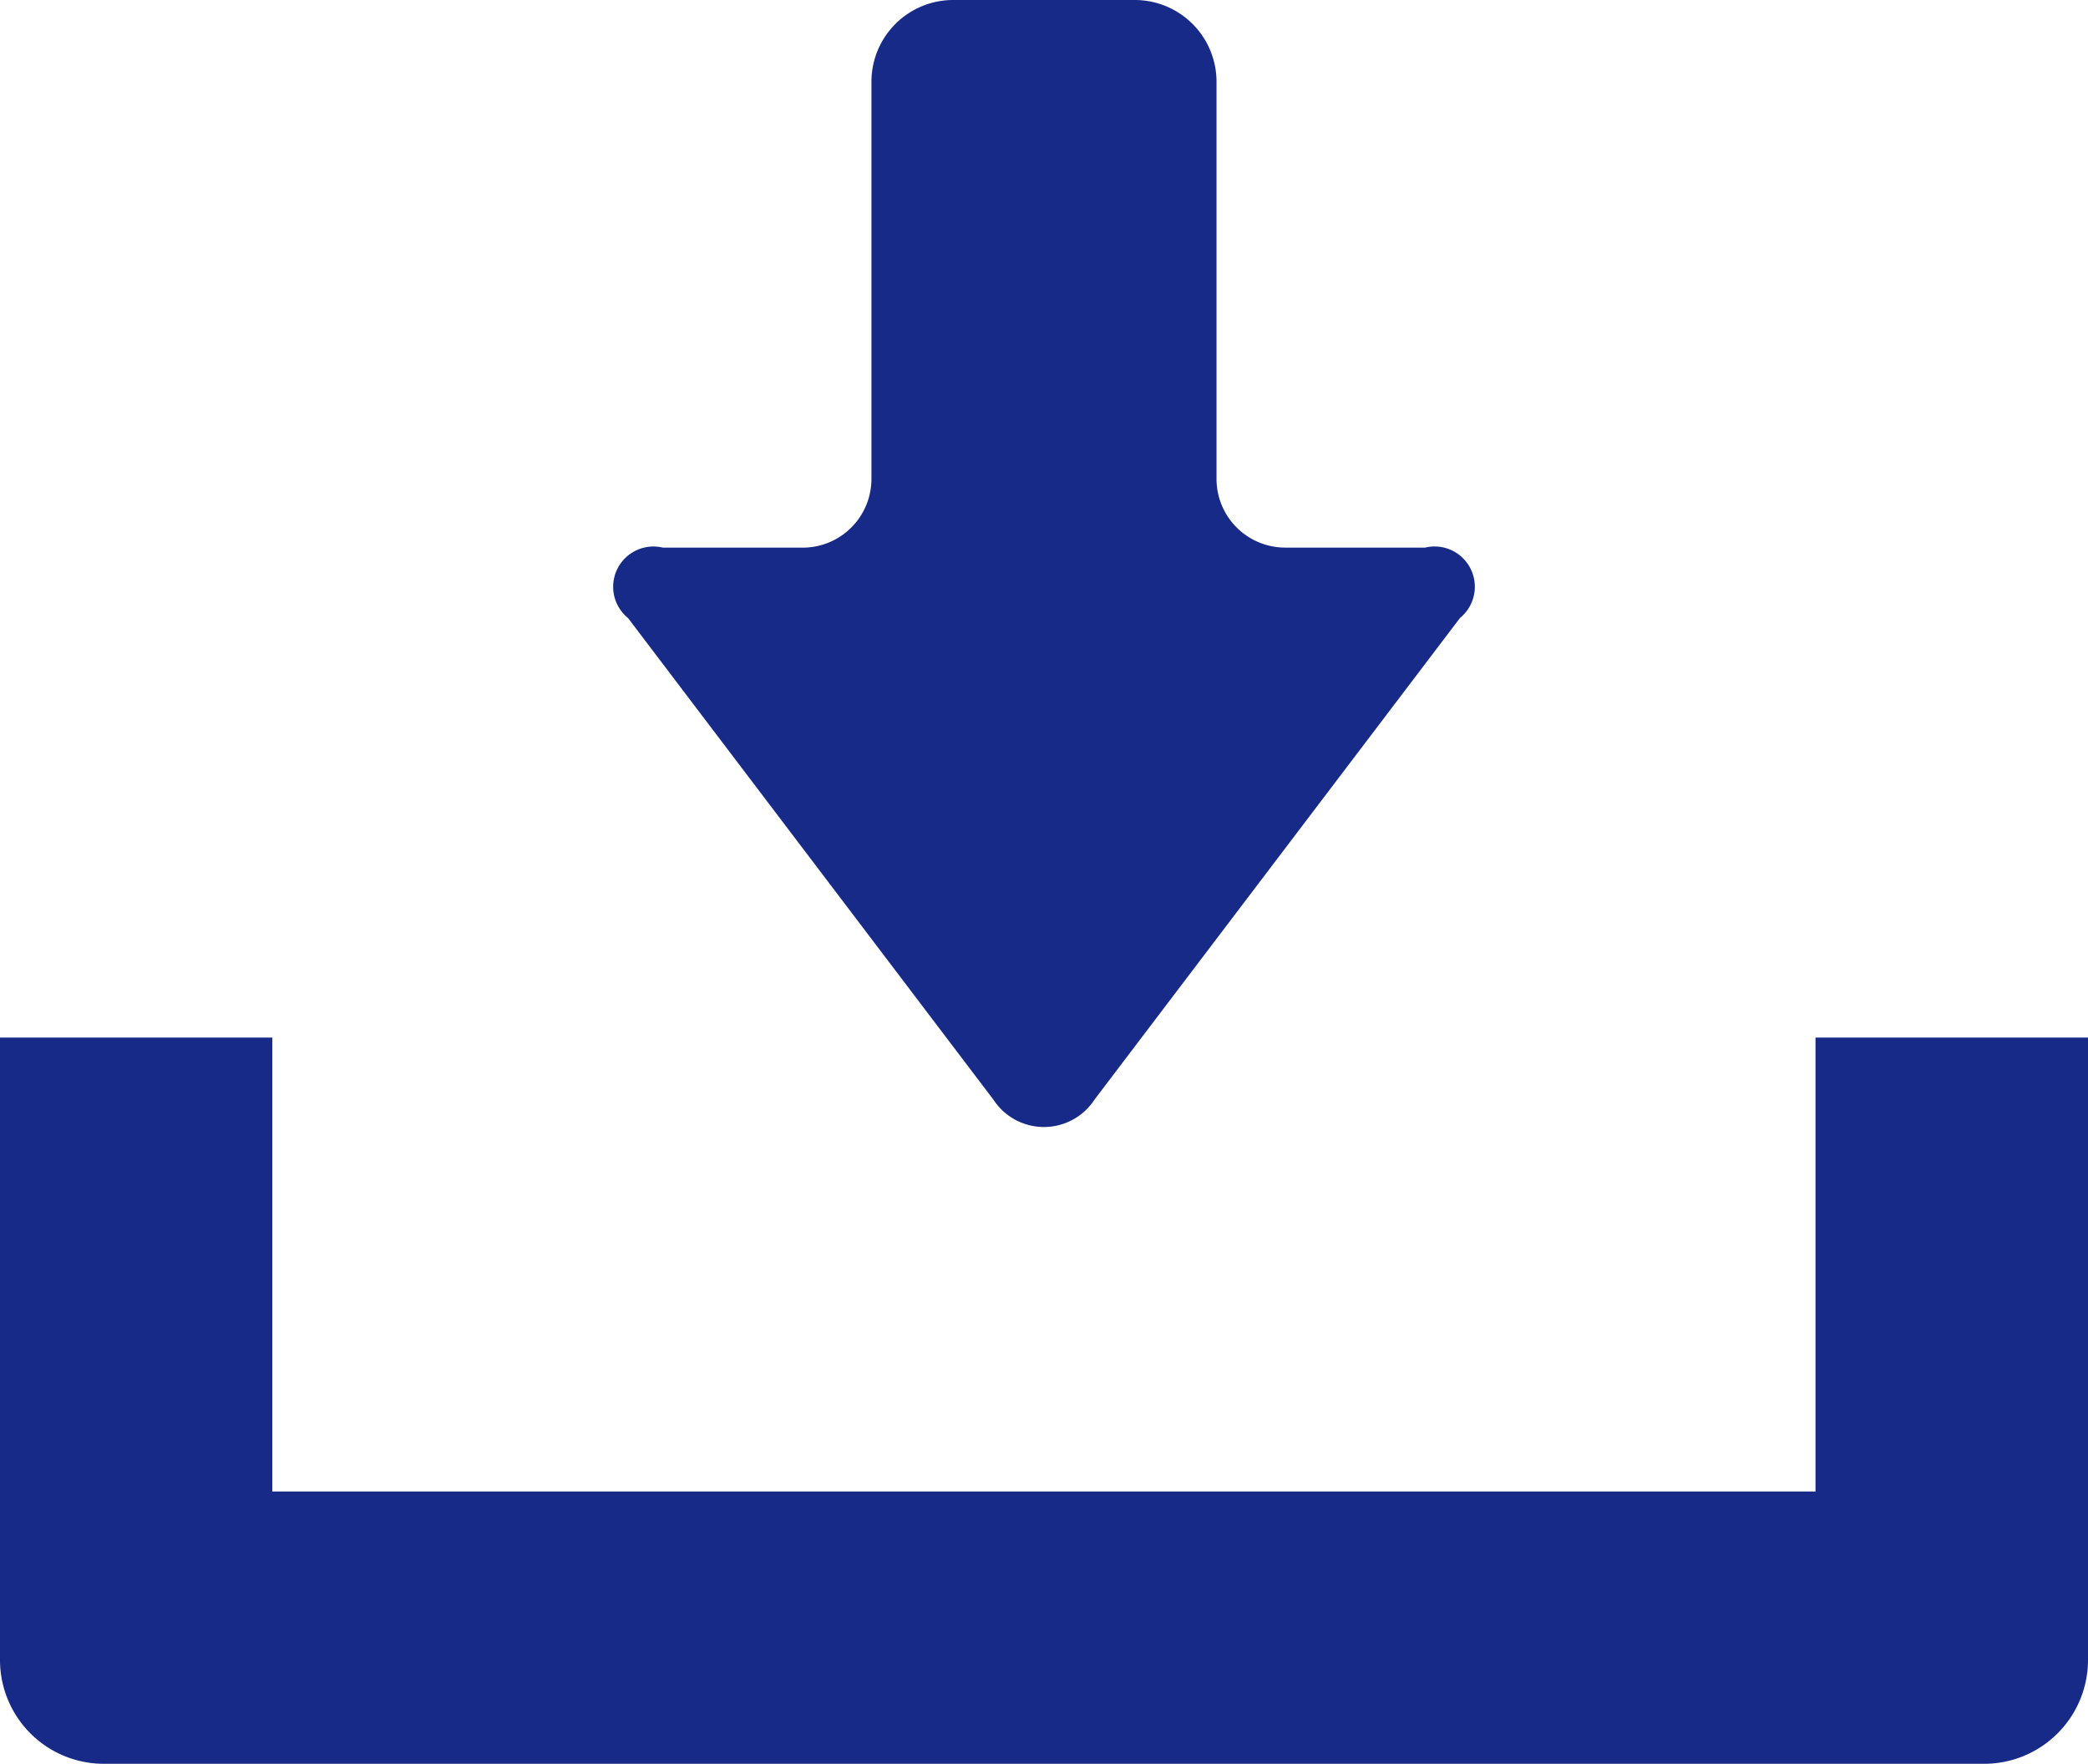
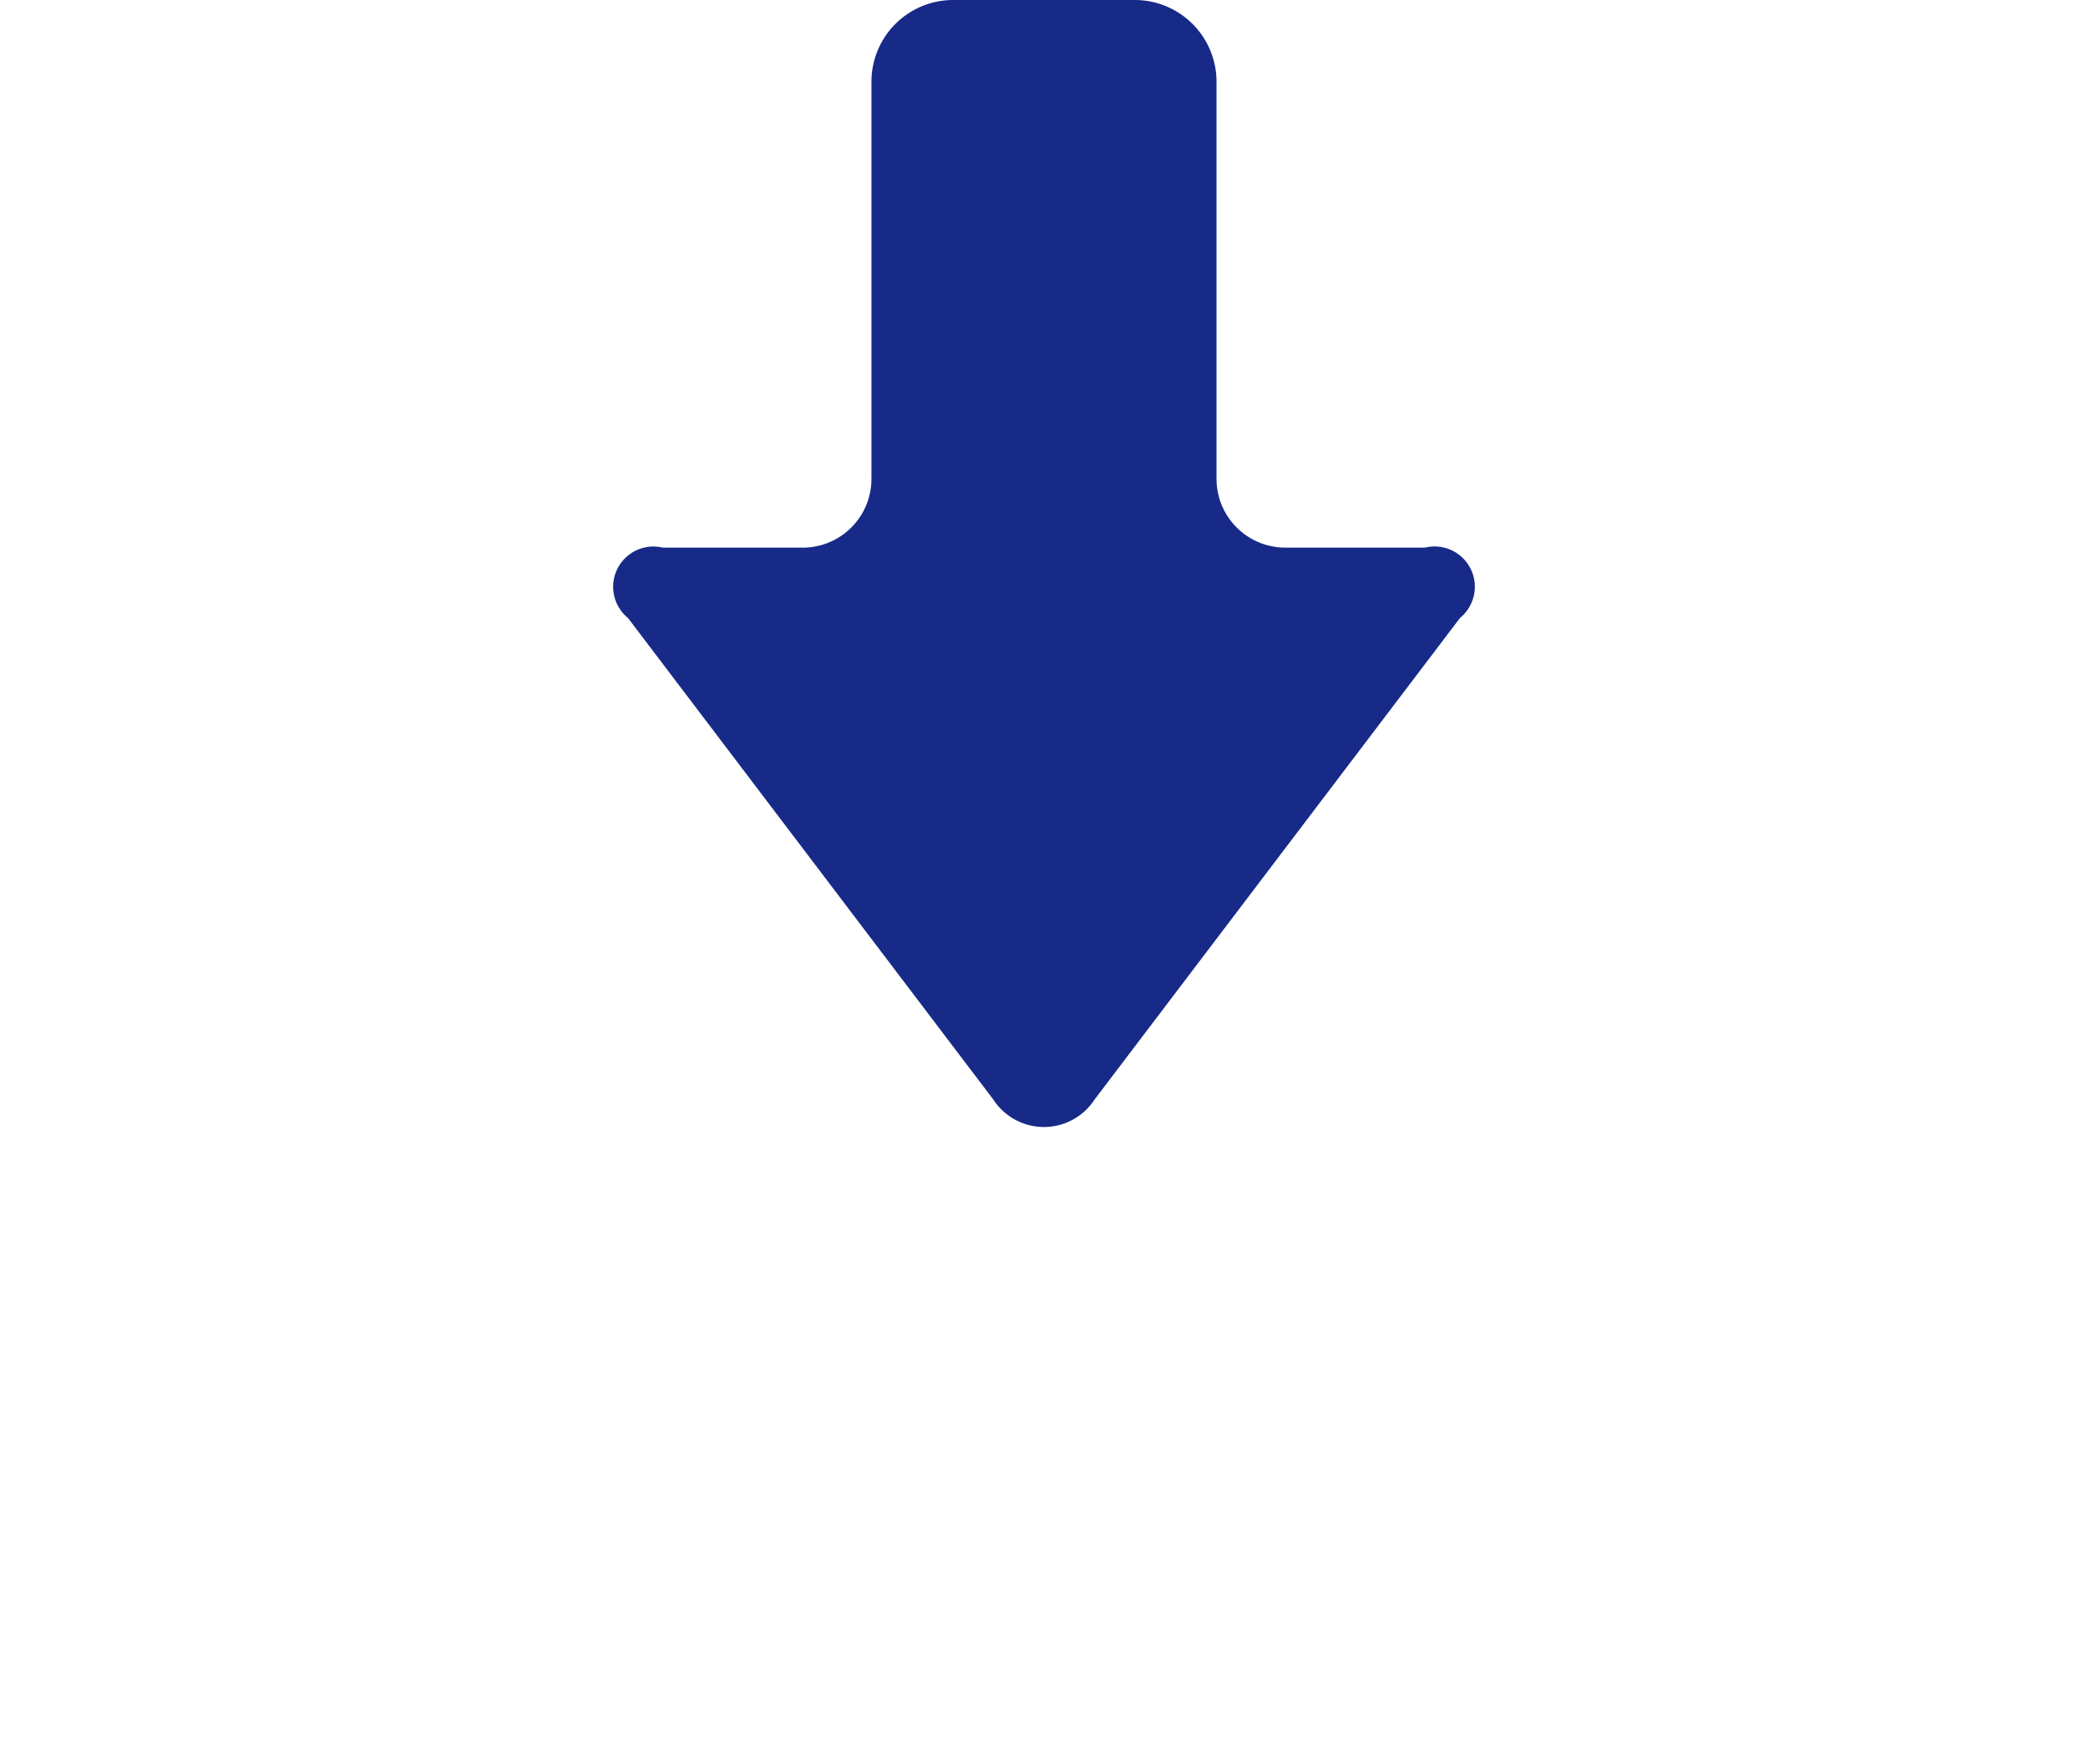
<svg xmlns="http://www.w3.org/2000/svg" width="51.869" height="43.815" viewBox="0 0 51.869 43.815">
  <g id="ico_download" transform="translate(0)">
    <path id="パス_9" data-name="パス 9" d="M160,67.064a1.5,1.5,0,0,0,2.514,0L171.593,55.1a1,1,0,0,0-.867-1.747H167.25a1.708,1.708,0,0,1-1.706-1.706V41.779a2.031,2.031,0,0,0-2.029-2.029H159a2.031,2.031,0,0,0-2.028,2.029v9.869a1.708,1.708,0,0,1-1.706,1.706h-3.475a1,1,0,0,0-.867,1.747Z" transform="translate(-135.324 -39.75)" fill="#172a88" />
-     <path id="パス_10" data-name="パス 10" d="M45.1,294.16v11.276H6.765V294.16H0v15.464A2.58,2.58,0,0,0,2.577,312.2H49.292a2.58,2.58,0,0,0,2.577-2.578V294.16Z" transform="translate(0 -268.386)" fill="#172a88" />
  </g>
</svg>